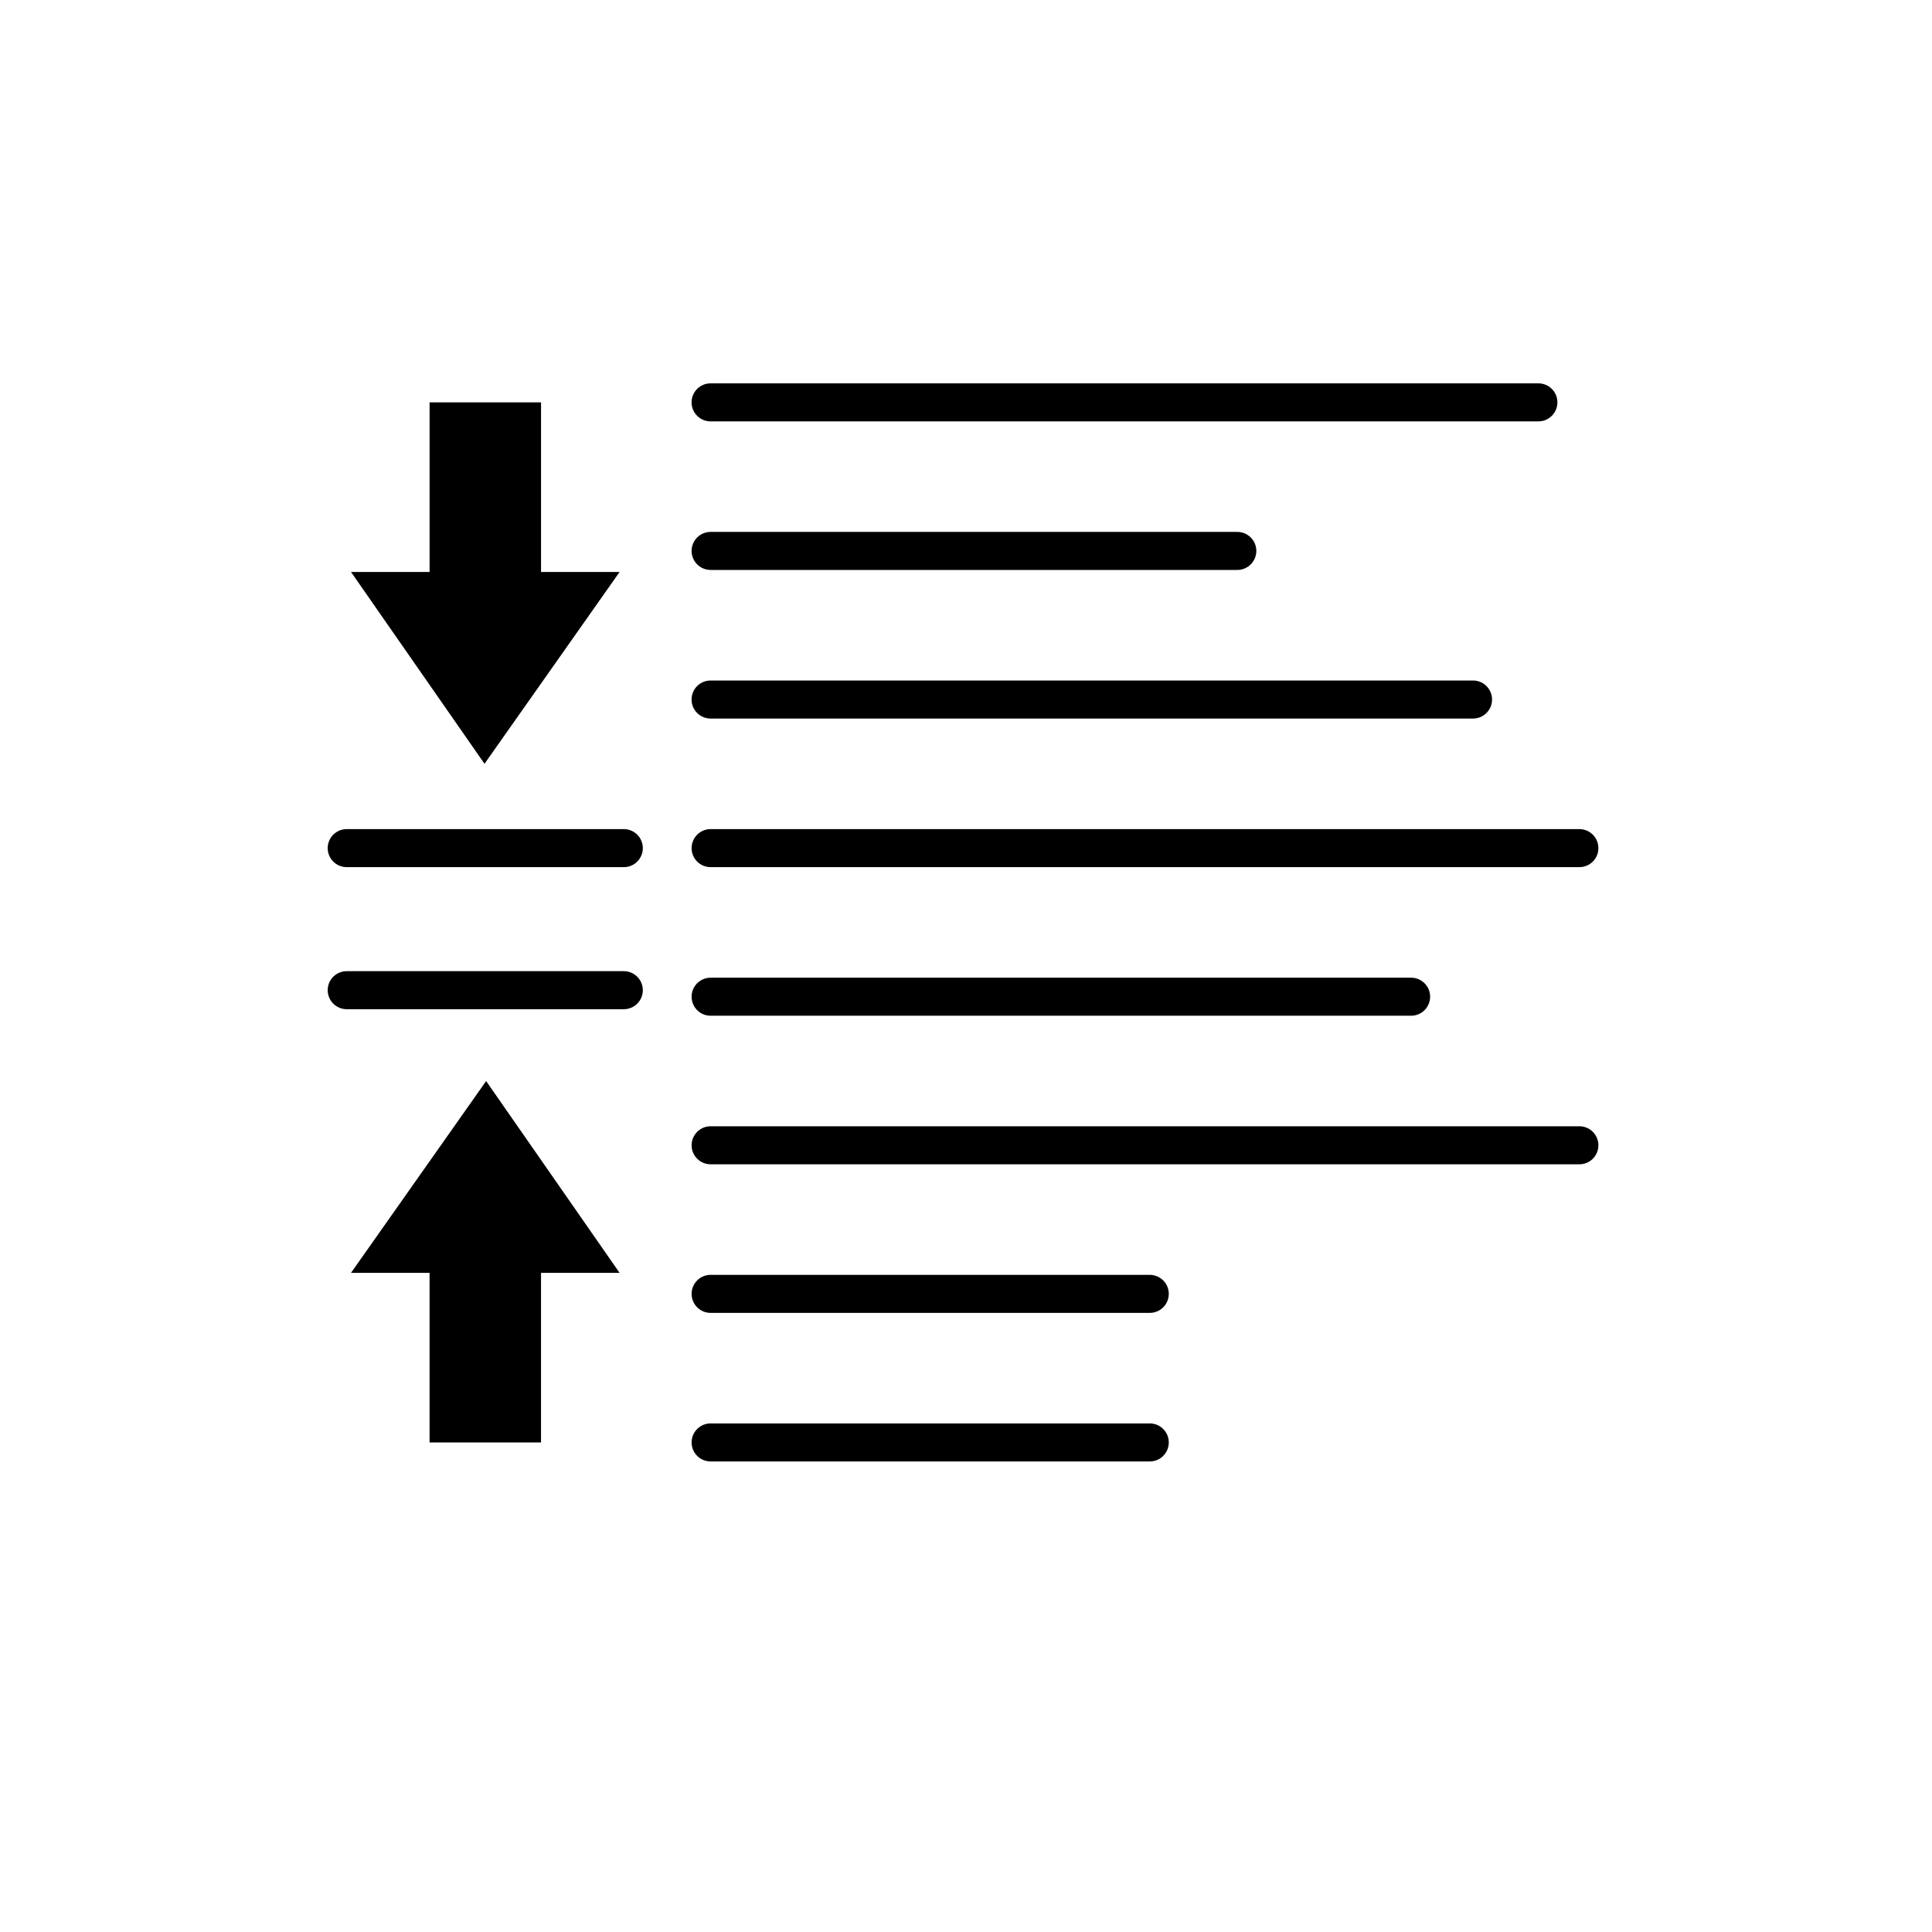
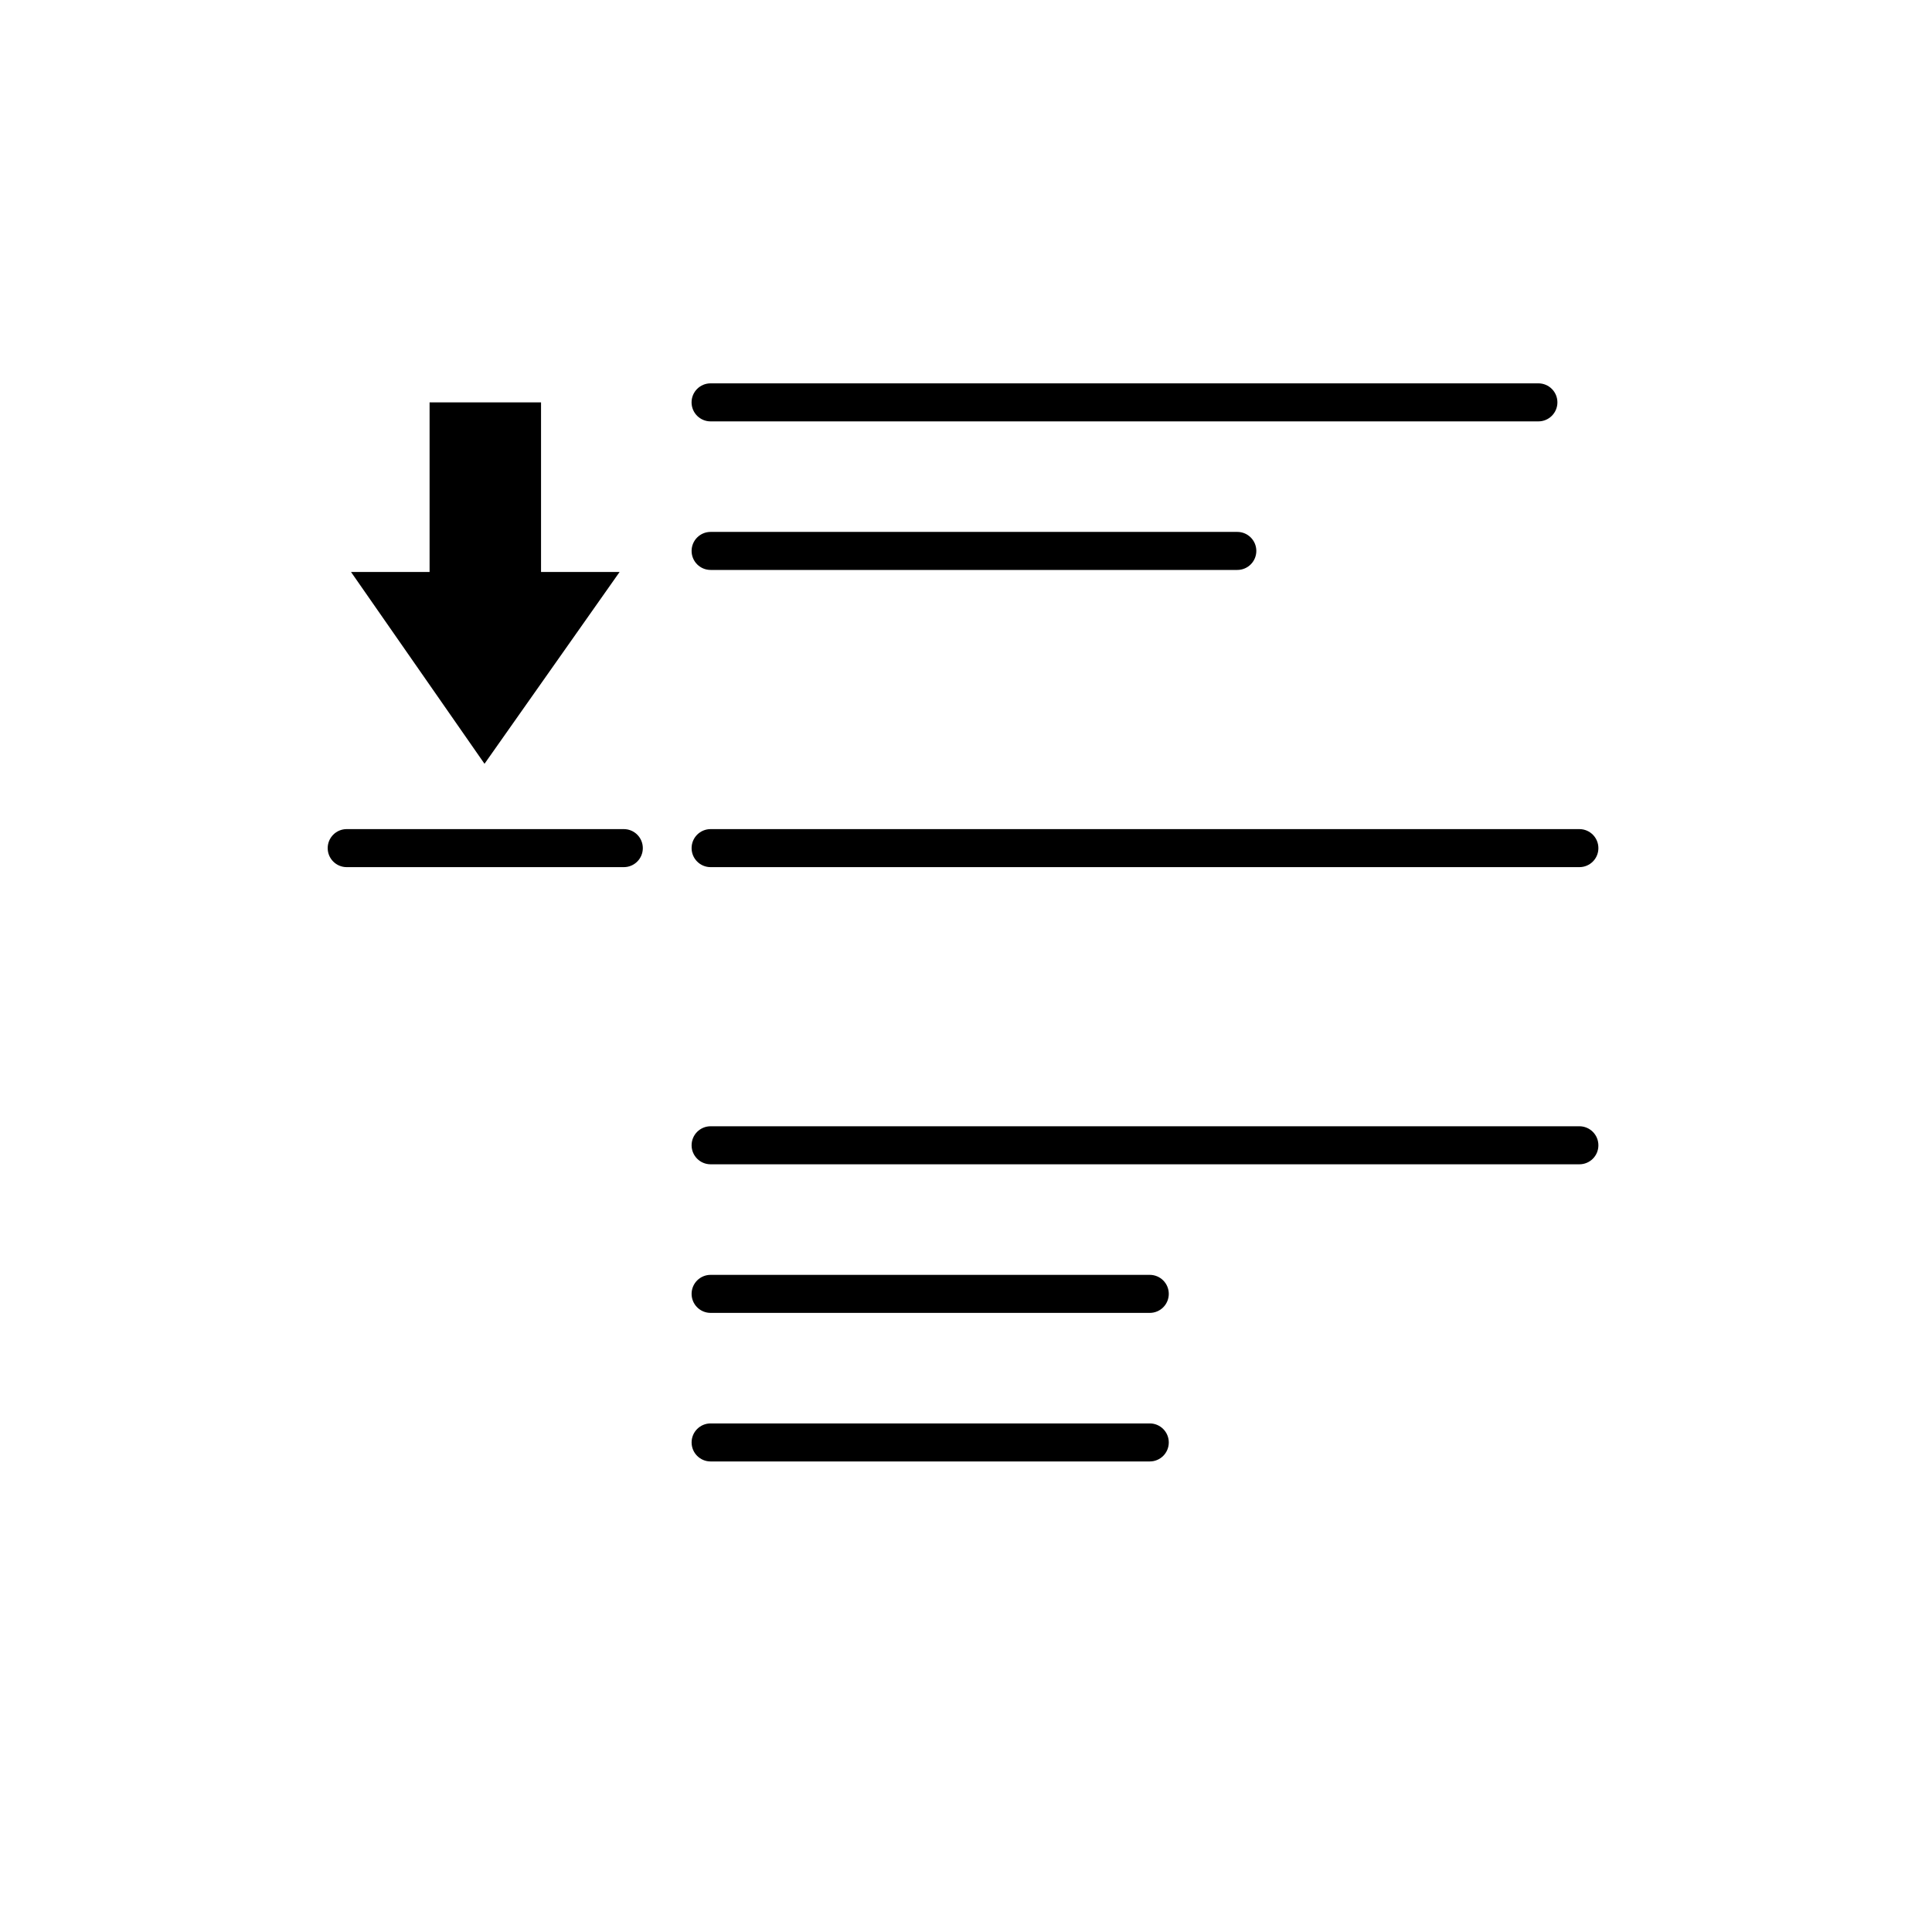
<svg xmlns="http://www.w3.org/2000/svg" fill="#000000" width="800px" height="800px" version="1.1" viewBox="144 144 512 512">
  <g>
    <path d="m287.38 250.63v44.945h20.824l-35.805 50.836-35.379-50.836h20.824v-44.945z" />
-     <path d="m257.84 526.27v-44.945h-20.824l35.812-50.836 35.371 50.836h-20.824v44.945z" />
    <path d="m551.69 255.67h-219.38c-2.785 0-5.039-2.258-5.039-5.039 0-2.785 2.254-5.039 5.039-5.039h219.38c2.785 0 5.039 2.254 5.039 5.039 0 2.781-2.254 5.039-5.039 5.039z" />
    <path d="m471.9 295.04h-139.58c-2.785 0-5.039-2.254-5.039-5.039 0-2.781 2.254-5.039 5.039-5.039h139.58c2.785 0 5.039 2.258 5.039 5.039-0.004 2.789-2.254 5.039-5.039 5.039z" />
-     <path d="m534.38 334.42h-202.07c-2.785 0-5.039-2.258-5.039-5.039 0-2.785 2.254-5.039 5.039-5.039h202.06c2.785 0 5.039 2.254 5.039 5.039 0.004 2.781-2.246 5.039-5.035 5.039z" />
    <path d="m562.56 373.8h-230.24c-2.785 0-5.039-2.254-5.039-5.039 0-2.781 2.254-5.039 5.039-5.039h230.23c2.785 0 5.039 2.258 5.039 5.039 0.008 2.785-2.25 5.039-5.031 5.039z" />
-     <path d="m517.96 413.18h-185.64c-2.785 0-5.039-2.258-5.039-5.039 0-2.785 2.254-5.039 5.039-5.039h185.64c2.785 0 5.039 2.254 5.039 5.039 0 2.777-2.254 5.039-5.039 5.039z" />
    <path d="m309.32 373.8h-73.438c-2.785 0-5.039-2.254-5.039-5.039 0-2.781 2.254-5.039 5.039-5.039h73.434c2.785 0 5.039 2.258 5.039 5.039 0 2.785-2.25 5.039-5.035 5.039z" />
-     <path d="m309.32 411.45h-73.438c-2.785 0-5.039-2.258-5.039-5.039 0-2.785 2.254-5.039 5.039-5.039h73.434c2.785 0 5.039 2.254 5.039 5.039 0 2.781-2.25 5.039-5.035 5.039z" />
    <path d="m562.56 452.55h-230.24c-2.785 0-5.039-2.254-5.039-5.039 0-2.781 2.254-5.039 5.039-5.039h230.23c2.785 0 5.039 2.258 5.039 5.039 0.008 2.789-2.25 5.039-5.031 5.039z" />
    <path d="m448.7 491.93h-116.38c-2.785 0-5.039-2.258-5.039-5.039 0-2.785 2.254-5.039 5.039-5.039h116.38c2.785 0 5.039 2.254 5.039 5.039 0 2.777-2.25 5.039-5.039 5.039z" />
    <path d="m448.7 531.3h-116.38c-2.785 0-5.039-2.254-5.039-5.039 0-2.781 2.254-5.039 5.039-5.039h116.38c2.785 0 5.039 2.258 5.039 5.039 0 2.789-2.25 5.039-5.039 5.039z" />
  </g>
</svg>